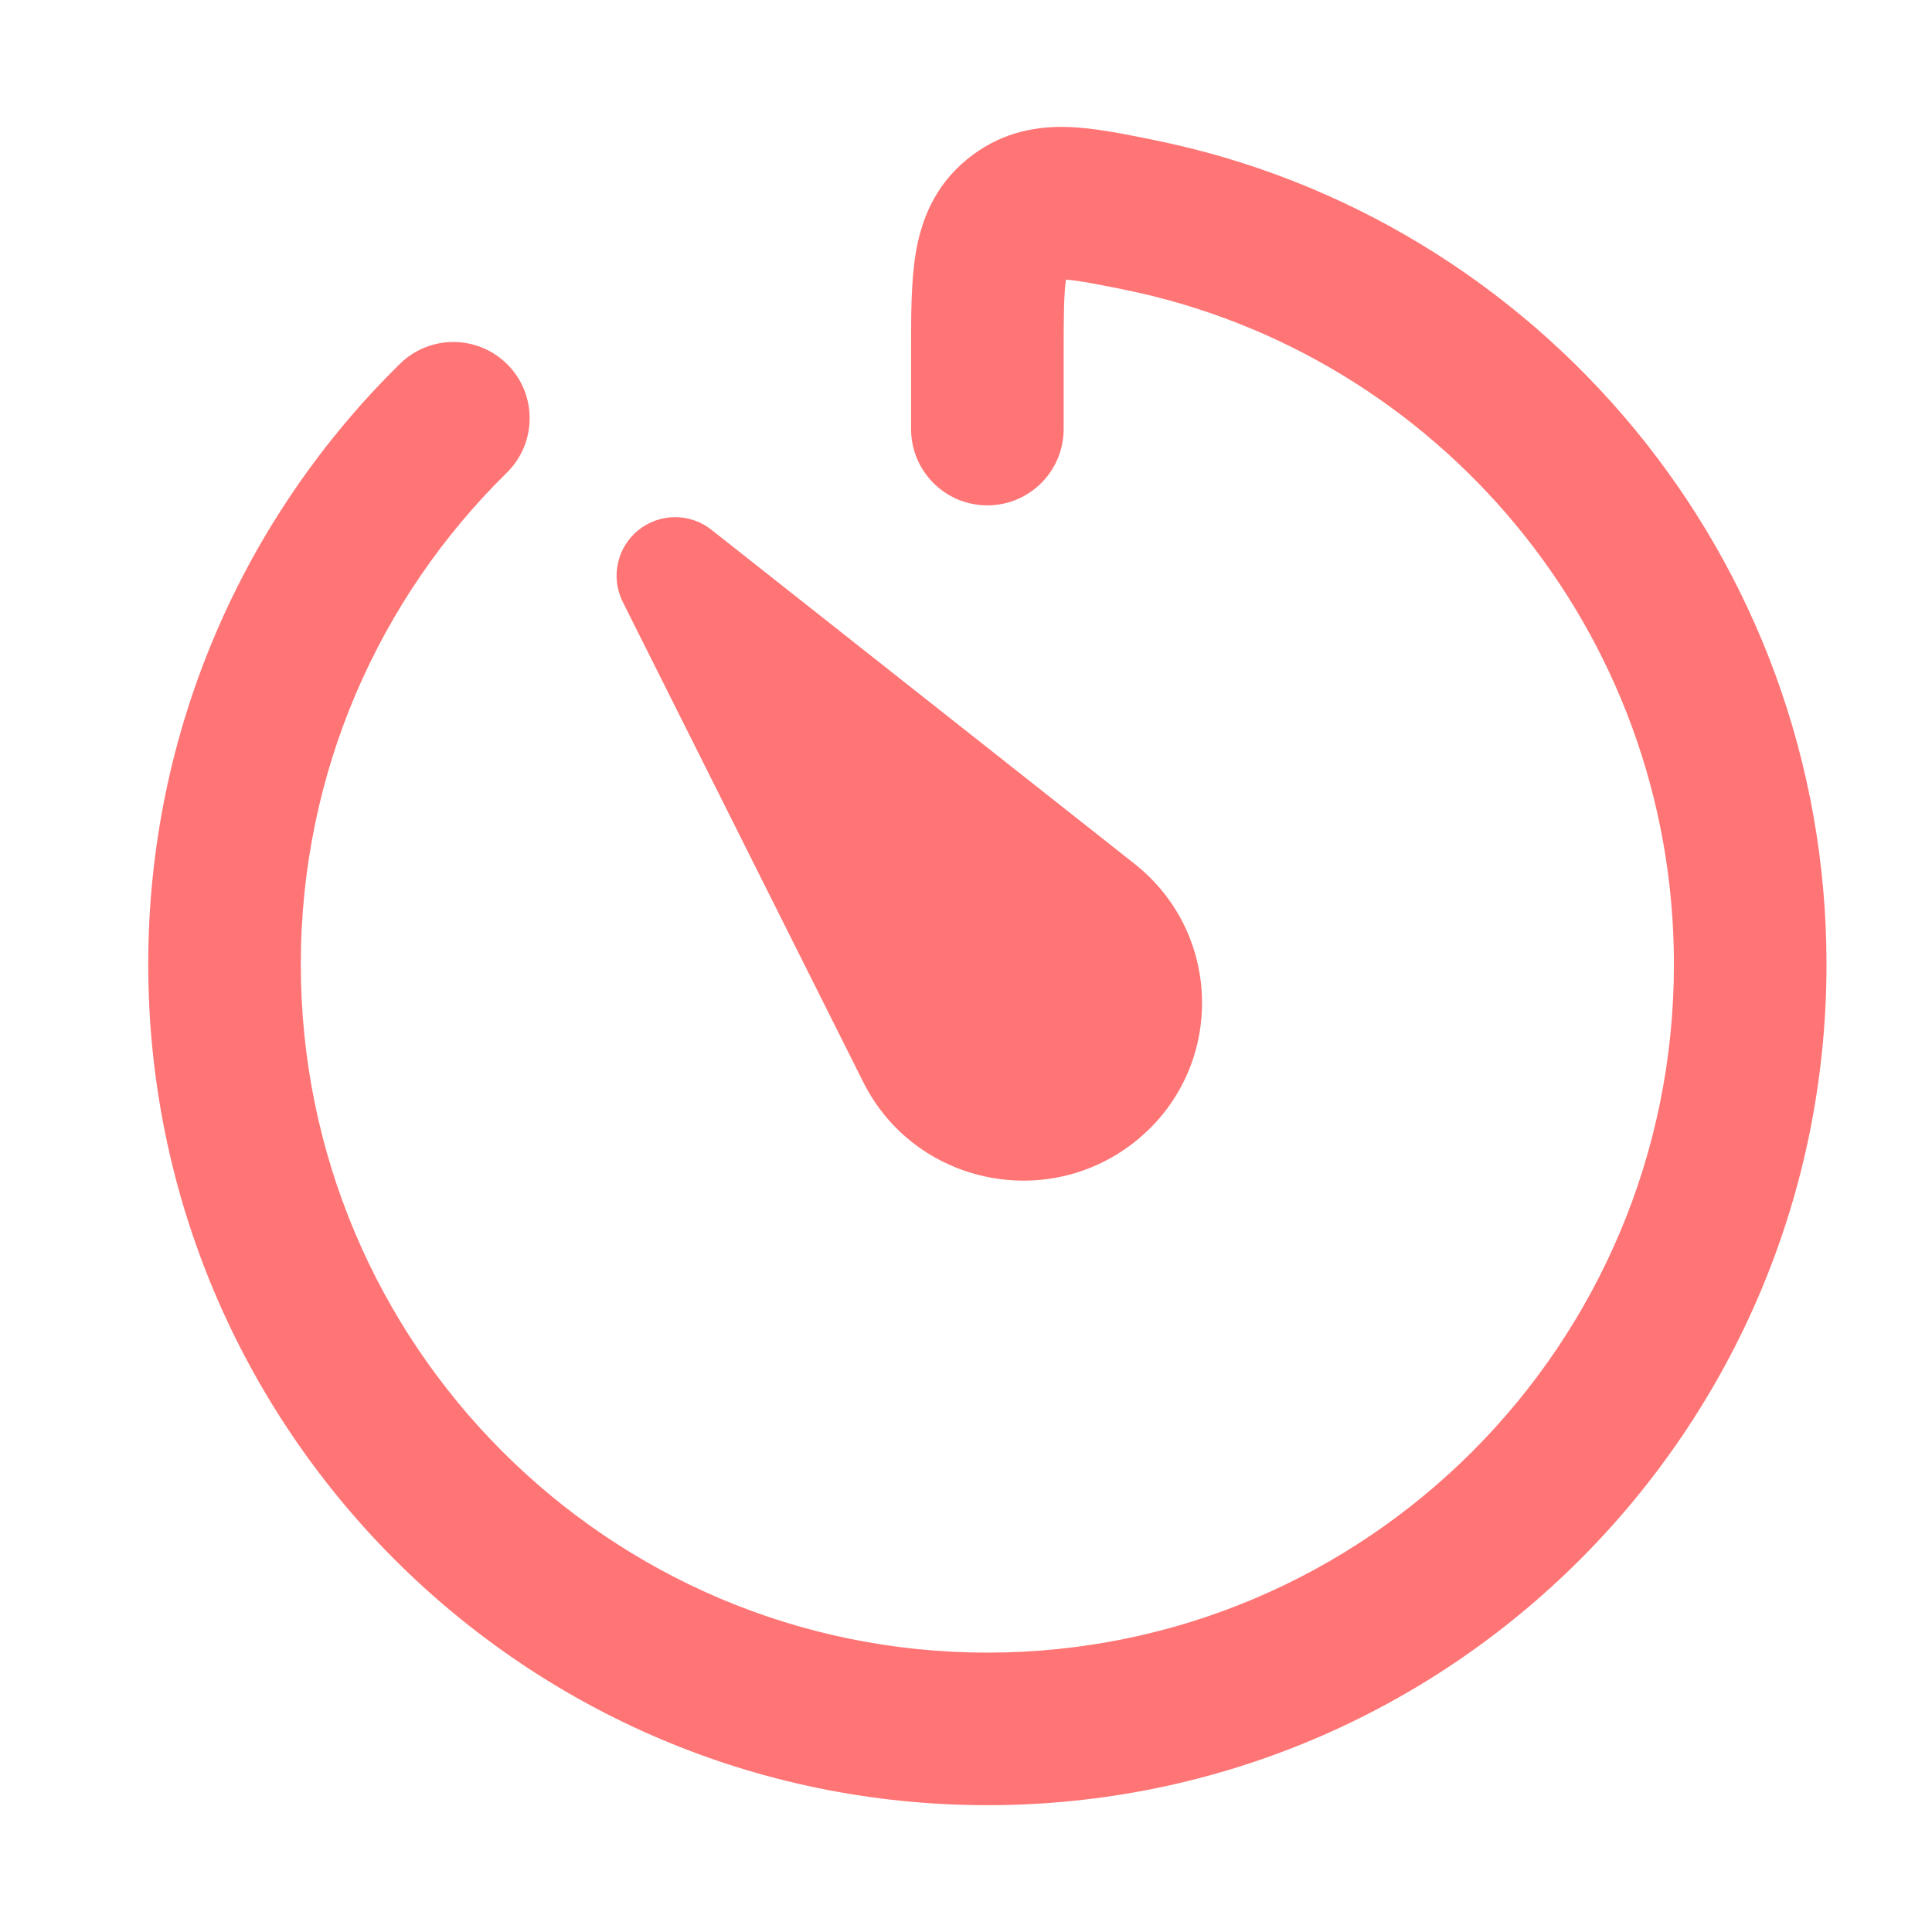
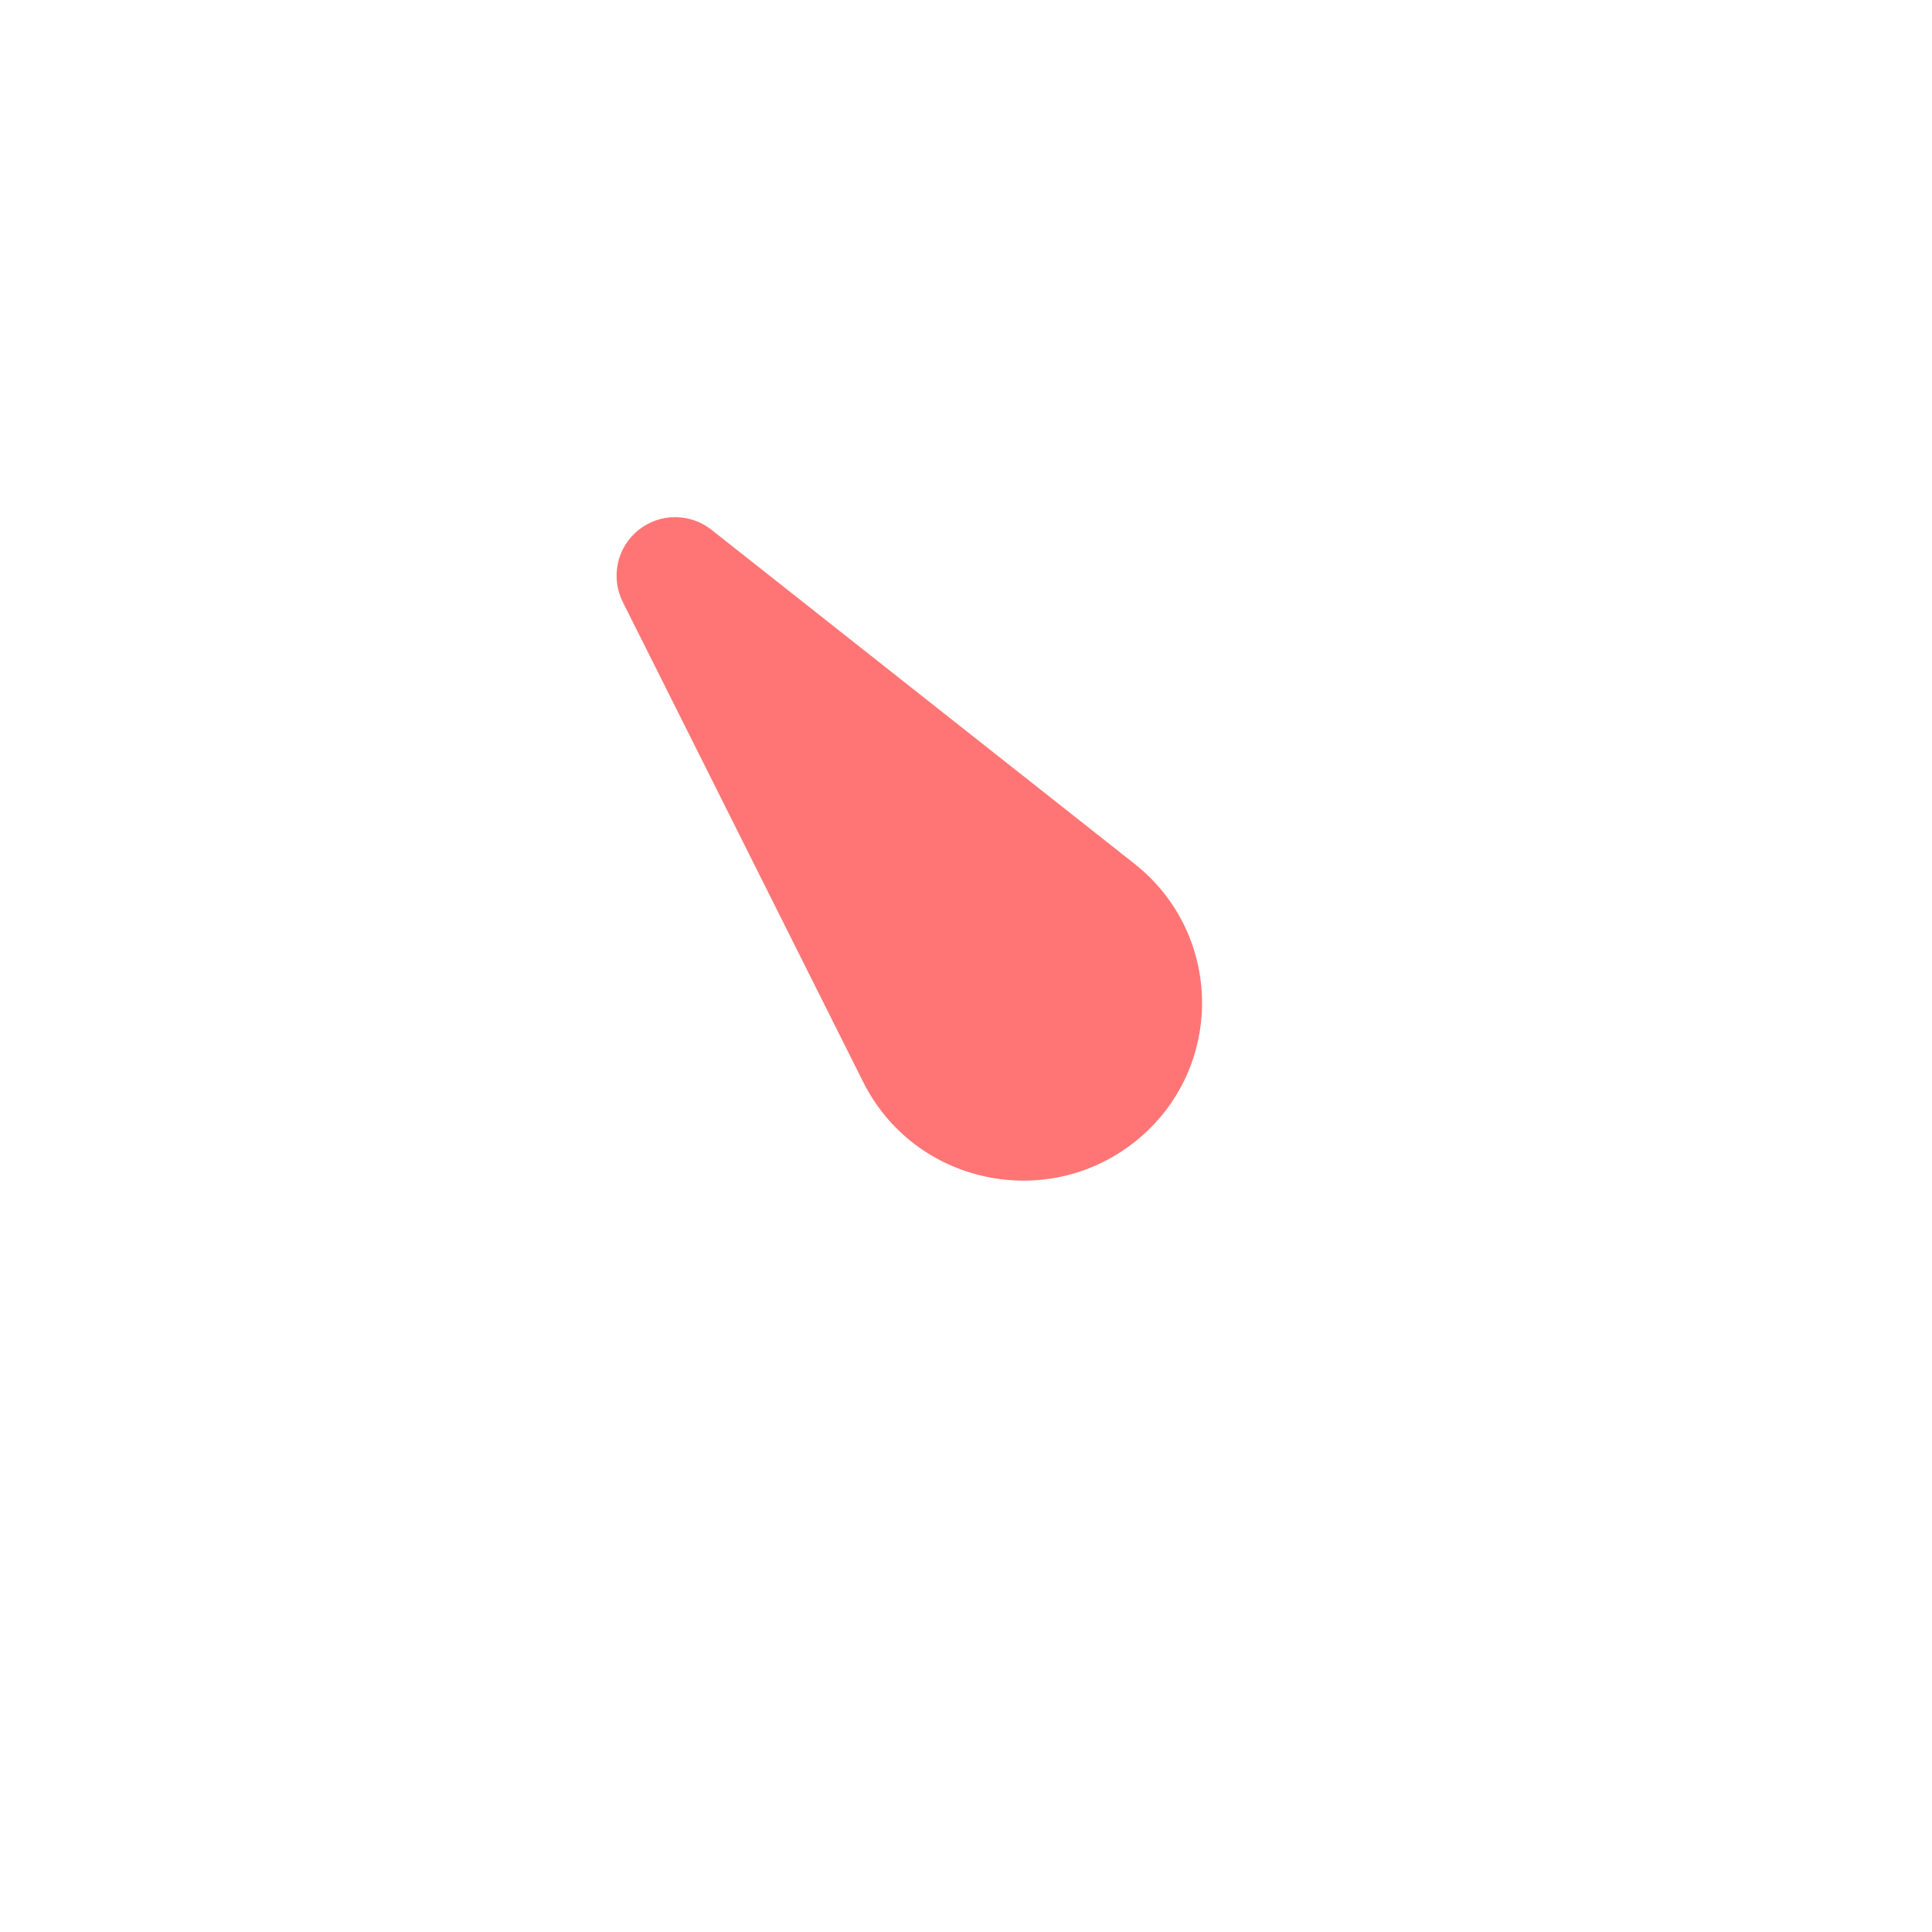
<svg xmlns="http://www.w3.org/2000/svg" width="33" height="33" viewBox="0 0 33 33" fill="none">
-   <path fill-rule="evenodd" clip-rule="evenodd" d="M19.635 2.376C19.661 2.381 19.687 2.387 19.712 2.392C26.266 3.716 31.198 9.517 31.198 16.471C31.198 24.401 24.784 30.834 16.865 30.834C8.946 30.834 2.532 24.401 2.532 16.471C2.532 12.454 4.179 8.82 6.831 6.215C7.344 5.711 8.169 5.718 8.673 6.231C9.178 6.744 9.17 7.569 8.657 8.074C6.484 10.209 5.138 13.181 5.138 16.471C5.138 22.967 10.391 28.228 16.865 28.228C23.339 28.228 28.592 22.967 28.592 16.471C28.592 10.777 24.554 6.029 19.196 4.946C18.918 4.89 18.703 4.847 18.518 4.816C18.379 4.793 18.28 4.781 18.208 4.776C18.172 5.012 18.168 5.361 18.168 6.023V7.329C18.168 8.049 17.584 8.632 16.865 8.632C16.145 8.632 15.562 8.049 15.562 7.329V6.023C15.562 5.996 15.562 5.969 15.562 5.943C15.562 5.38 15.562 4.811 15.639 4.339C15.73 3.777 15.954 3.184 16.516 2.723C17.046 2.289 17.625 2.157 18.193 2.168C18.646 2.176 19.159 2.28 19.635 2.376Z" fill="#FF7575" />
  <path d="M10.9 9.058C11.264 8.762 11.784 8.758 12.151 9.048L19.378 14.754C20.91 15.964 20.918 18.274 19.394 19.495C17.879 20.707 15.617 20.223 14.745 18.483L10.637 10.281C10.428 9.862 10.537 9.353 10.9 9.058Z" fill="#FF7575" />
</svg>